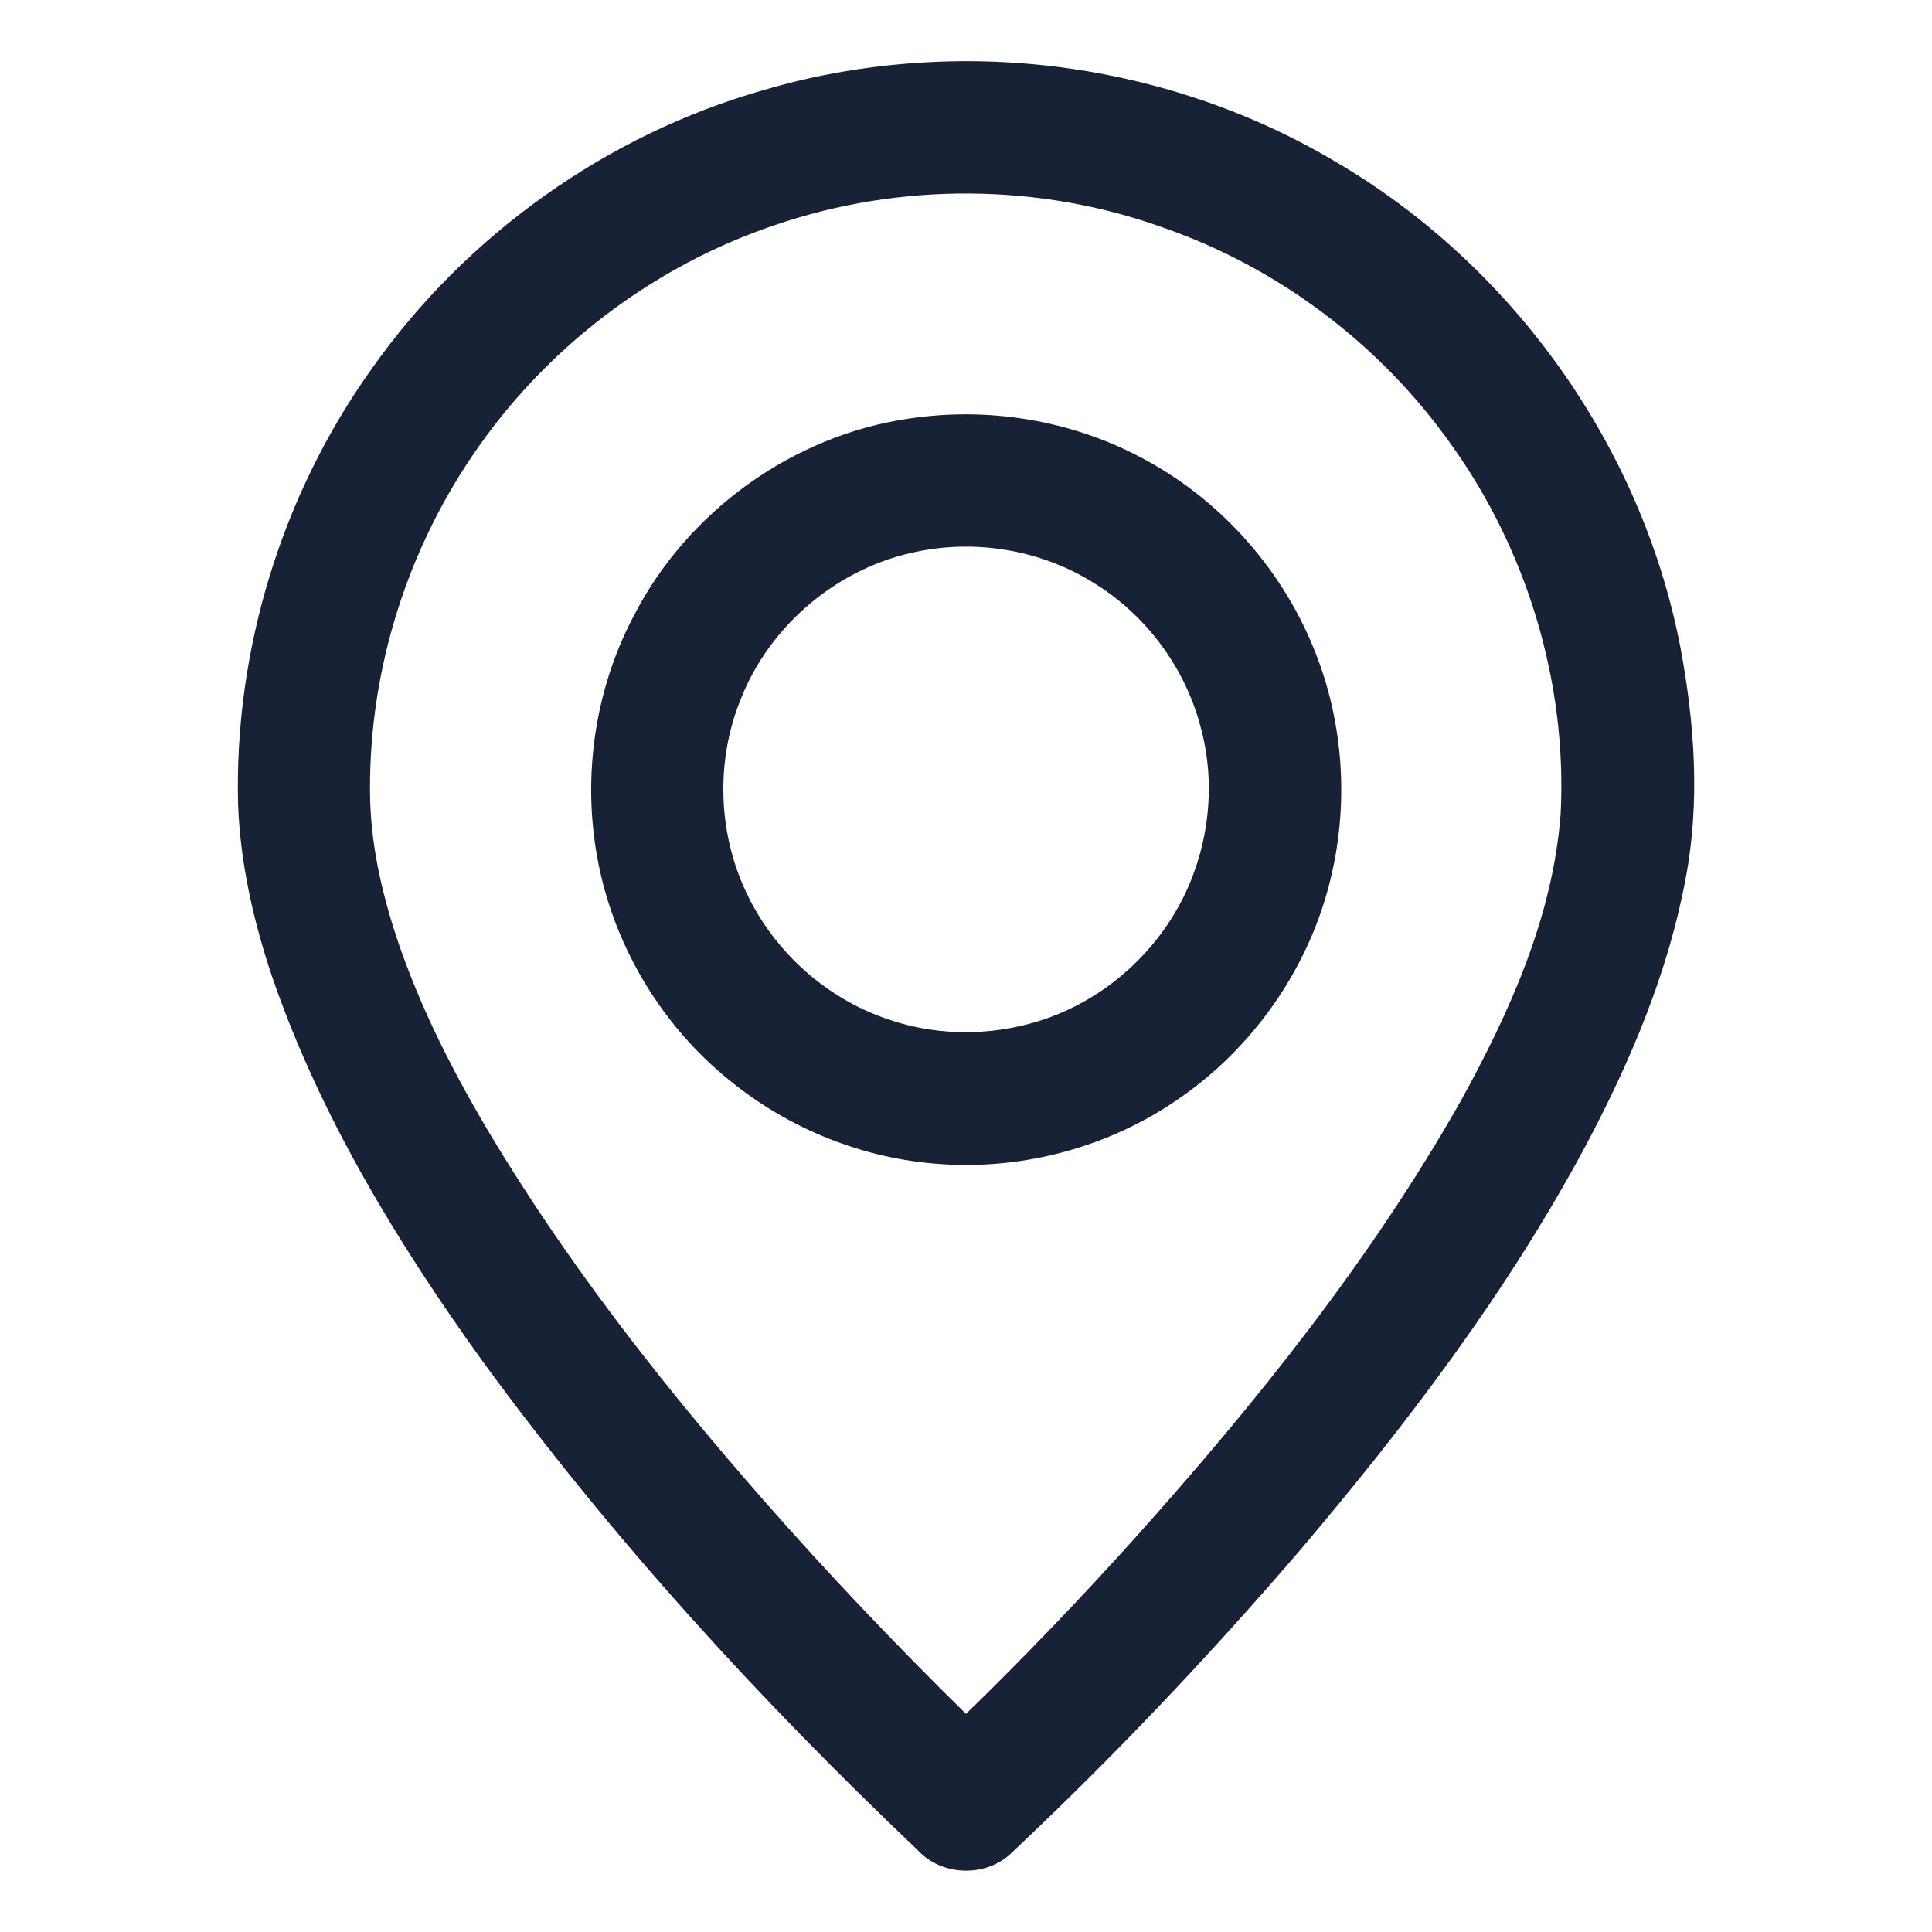
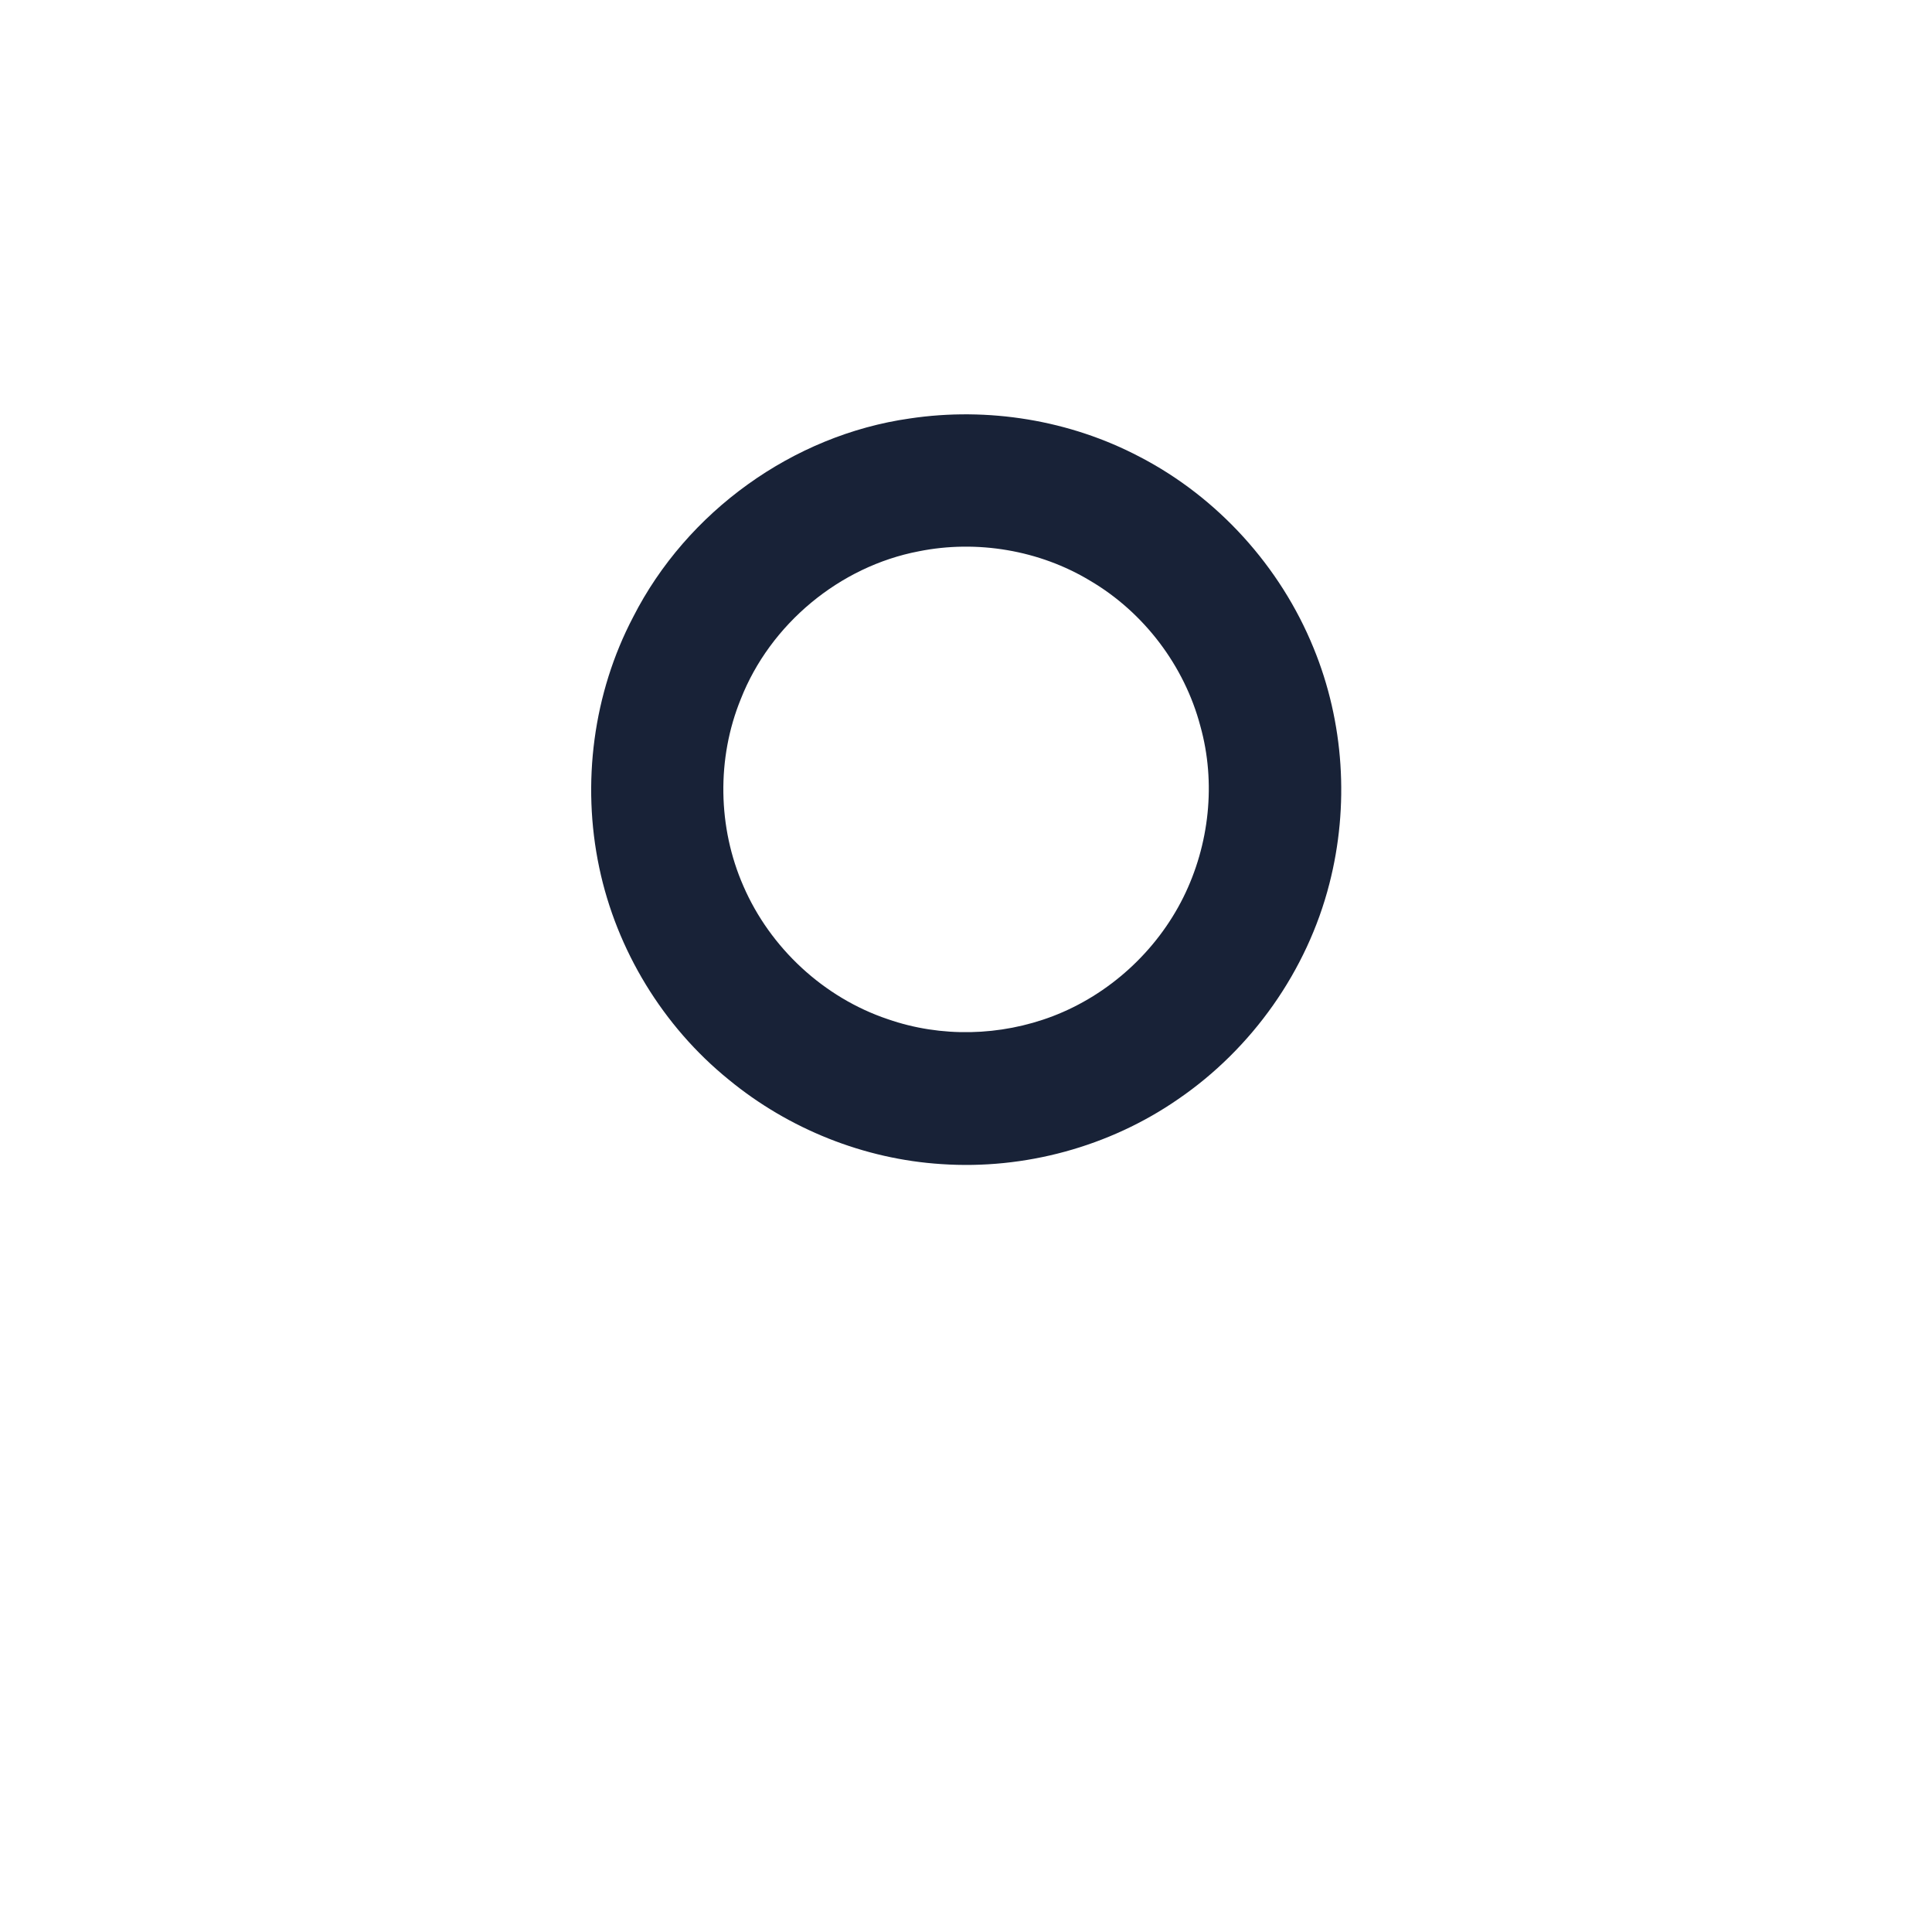
<svg xmlns="http://www.w3.org/2000/svg" version="1.1" id="Слой_1" x="0px" y="0px" viewBox="0 0 512 512" style="enable-background:new 0 0 512 512;" xml:space="preserve">
  <style type="text/css"> .st0{fill:#182237;} </style>
  <g id="_x23_000000ff">
-     <path class="st0" d="M245.6,16.5c37.7-2.1,76,7.1,108.4,26.4c46.8,27.4,81,75.3,91.3,128.5c3.8,20.2,5.3,41.2,1.4,61.5 c-4.6,24.7-14.5,48.1-26.2,70.2c-20.8,39-47.7,74.4-76.3,108.1c-23.9,27.8-49.2,54.5-76,79.7c-6.7,6.7-18.6,6.4-25-0.6 c-41.9-39.8-81.1-82.7-115.2-129.4c-22.6-31.4-43.1-65-55.8-101.8c-5-14.8-8.5-30.2-9.1-45.8C62,172.3,74.7,131,98.6,97.6 c25-35.4,62.3-62,104-73.8C216.5,19.7,231,17.3,245.6,16.5 M205.5,59.6c-32.5,10.9-61.2,32.8-80.4,61.3 c-18.1,26.7-27.8,59.1-27,91.4c0.4,13.1,3.5,25.9,7.7,38.2c6.9,19.9,16.9,38.6,28,56.5c20,32.2,43.5,62,68.5,90.5 c17.2,19.6,35.1,38.4,53.7,56.7c15.3-14.9,30.1-30.3,44.4-46.2c32.3-36,62.8-74,86.7-116.2c13-23.6,24.5-49,26.5-76.3 c1.7-34.6-8.9-69.7-29.1-97.8c-18.7-26.4-45.7-46.8-76.3-57.4C275.4,48.5,238.6,48.3,205.5,59.6z" />
    <path class="st0" d="M241.1,110.9c20.7-3.1,42.4,0.4,61,10.2c20.6,10.7,37.2,29,46,50.6c8.1,19.7,9.5,41.9,4.2,62.5 c-5.9,23.1-20.5,43.7-40.1,57.1c-18.2,12.6-40.7,18.7-62.7,17.2c-20.5-1.3-40.5-9.3-56.4-22.4c-17.4-14.1-29.7-34.3-34.3-56.2 c-4.7-22.3-1.6-46.2,9-66.4C182,135.6,210.1,115.3,241.1,110.9 M243.5,146.1c-21,4-39.4,19.3-47.2,39.2c-6.4,15.7-6.1,34,0.7,49.5 c7.1,16.4,21.3,29.6,38.3,35.3c14.1,4.9,29.8,4.5,43.7-0.8c14.9-5.7,27.5-17.2,34.6-31.5c6.9-13.9,8.7-30.4,4.5-45.4 c-4.2-15.9-14.9-30.1-29.2-38.5C275.5,145.8,258.9,143,243.5,146.1z" />
  </g>
</svg>